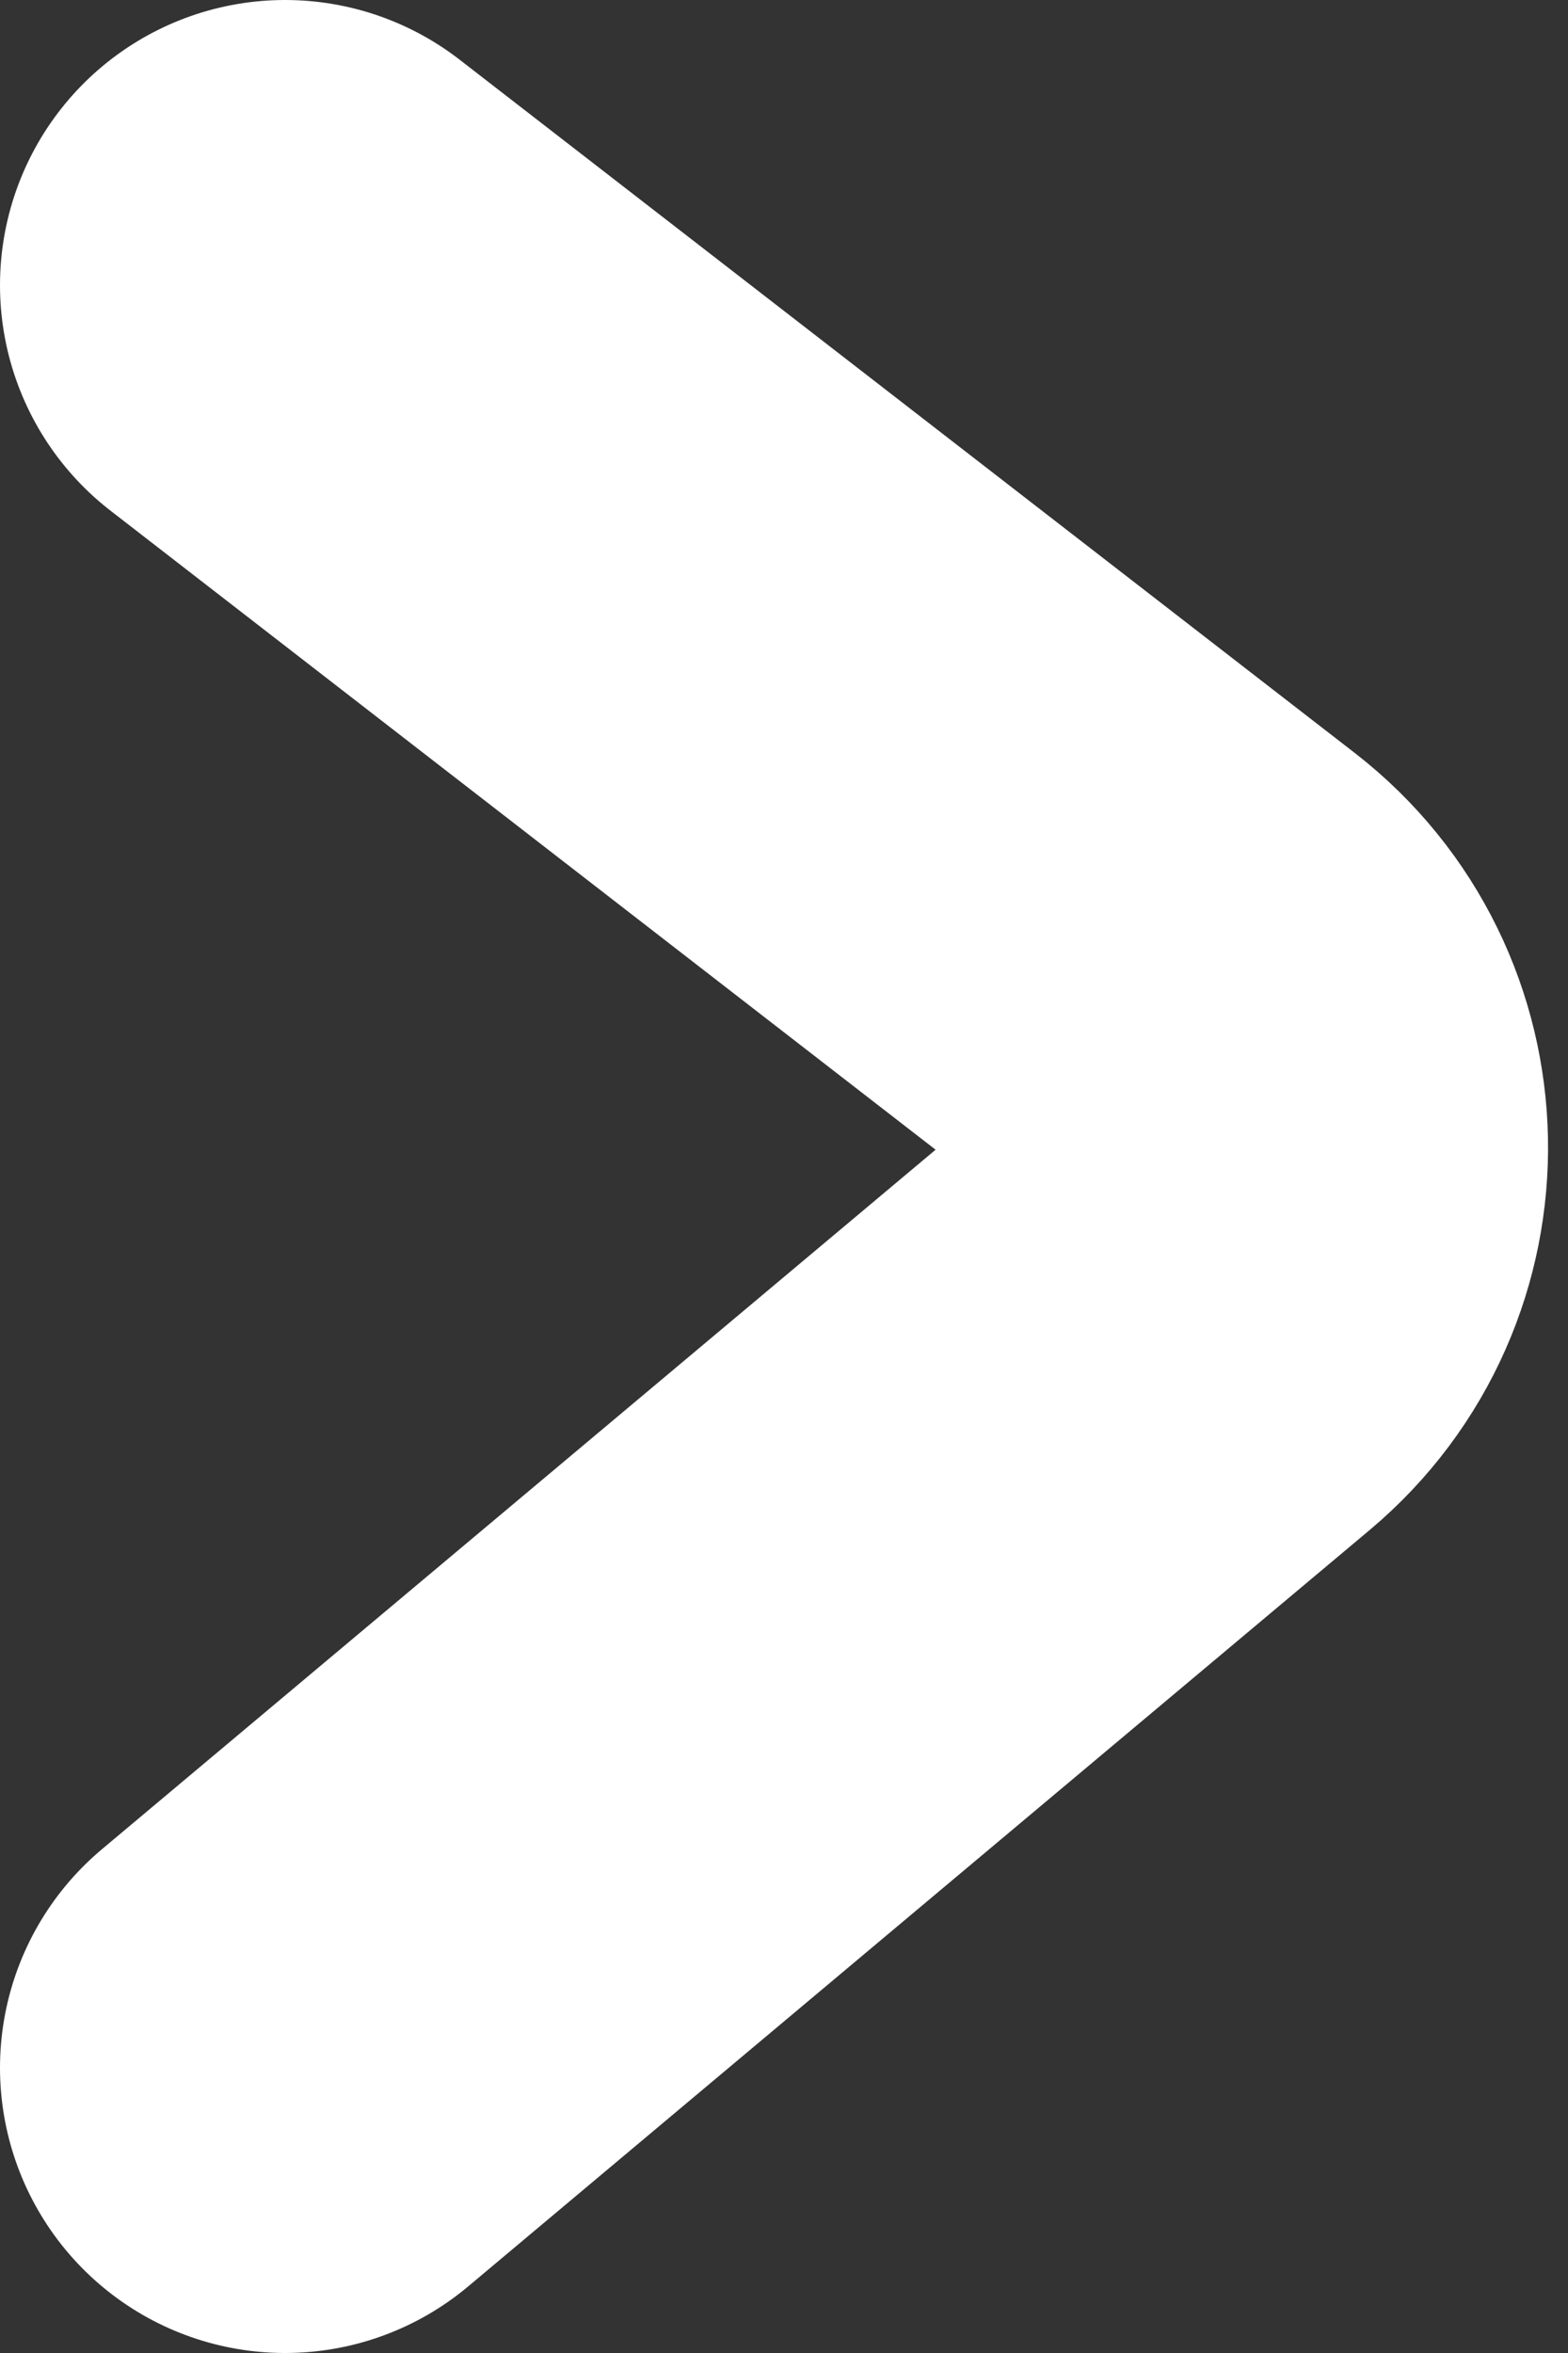
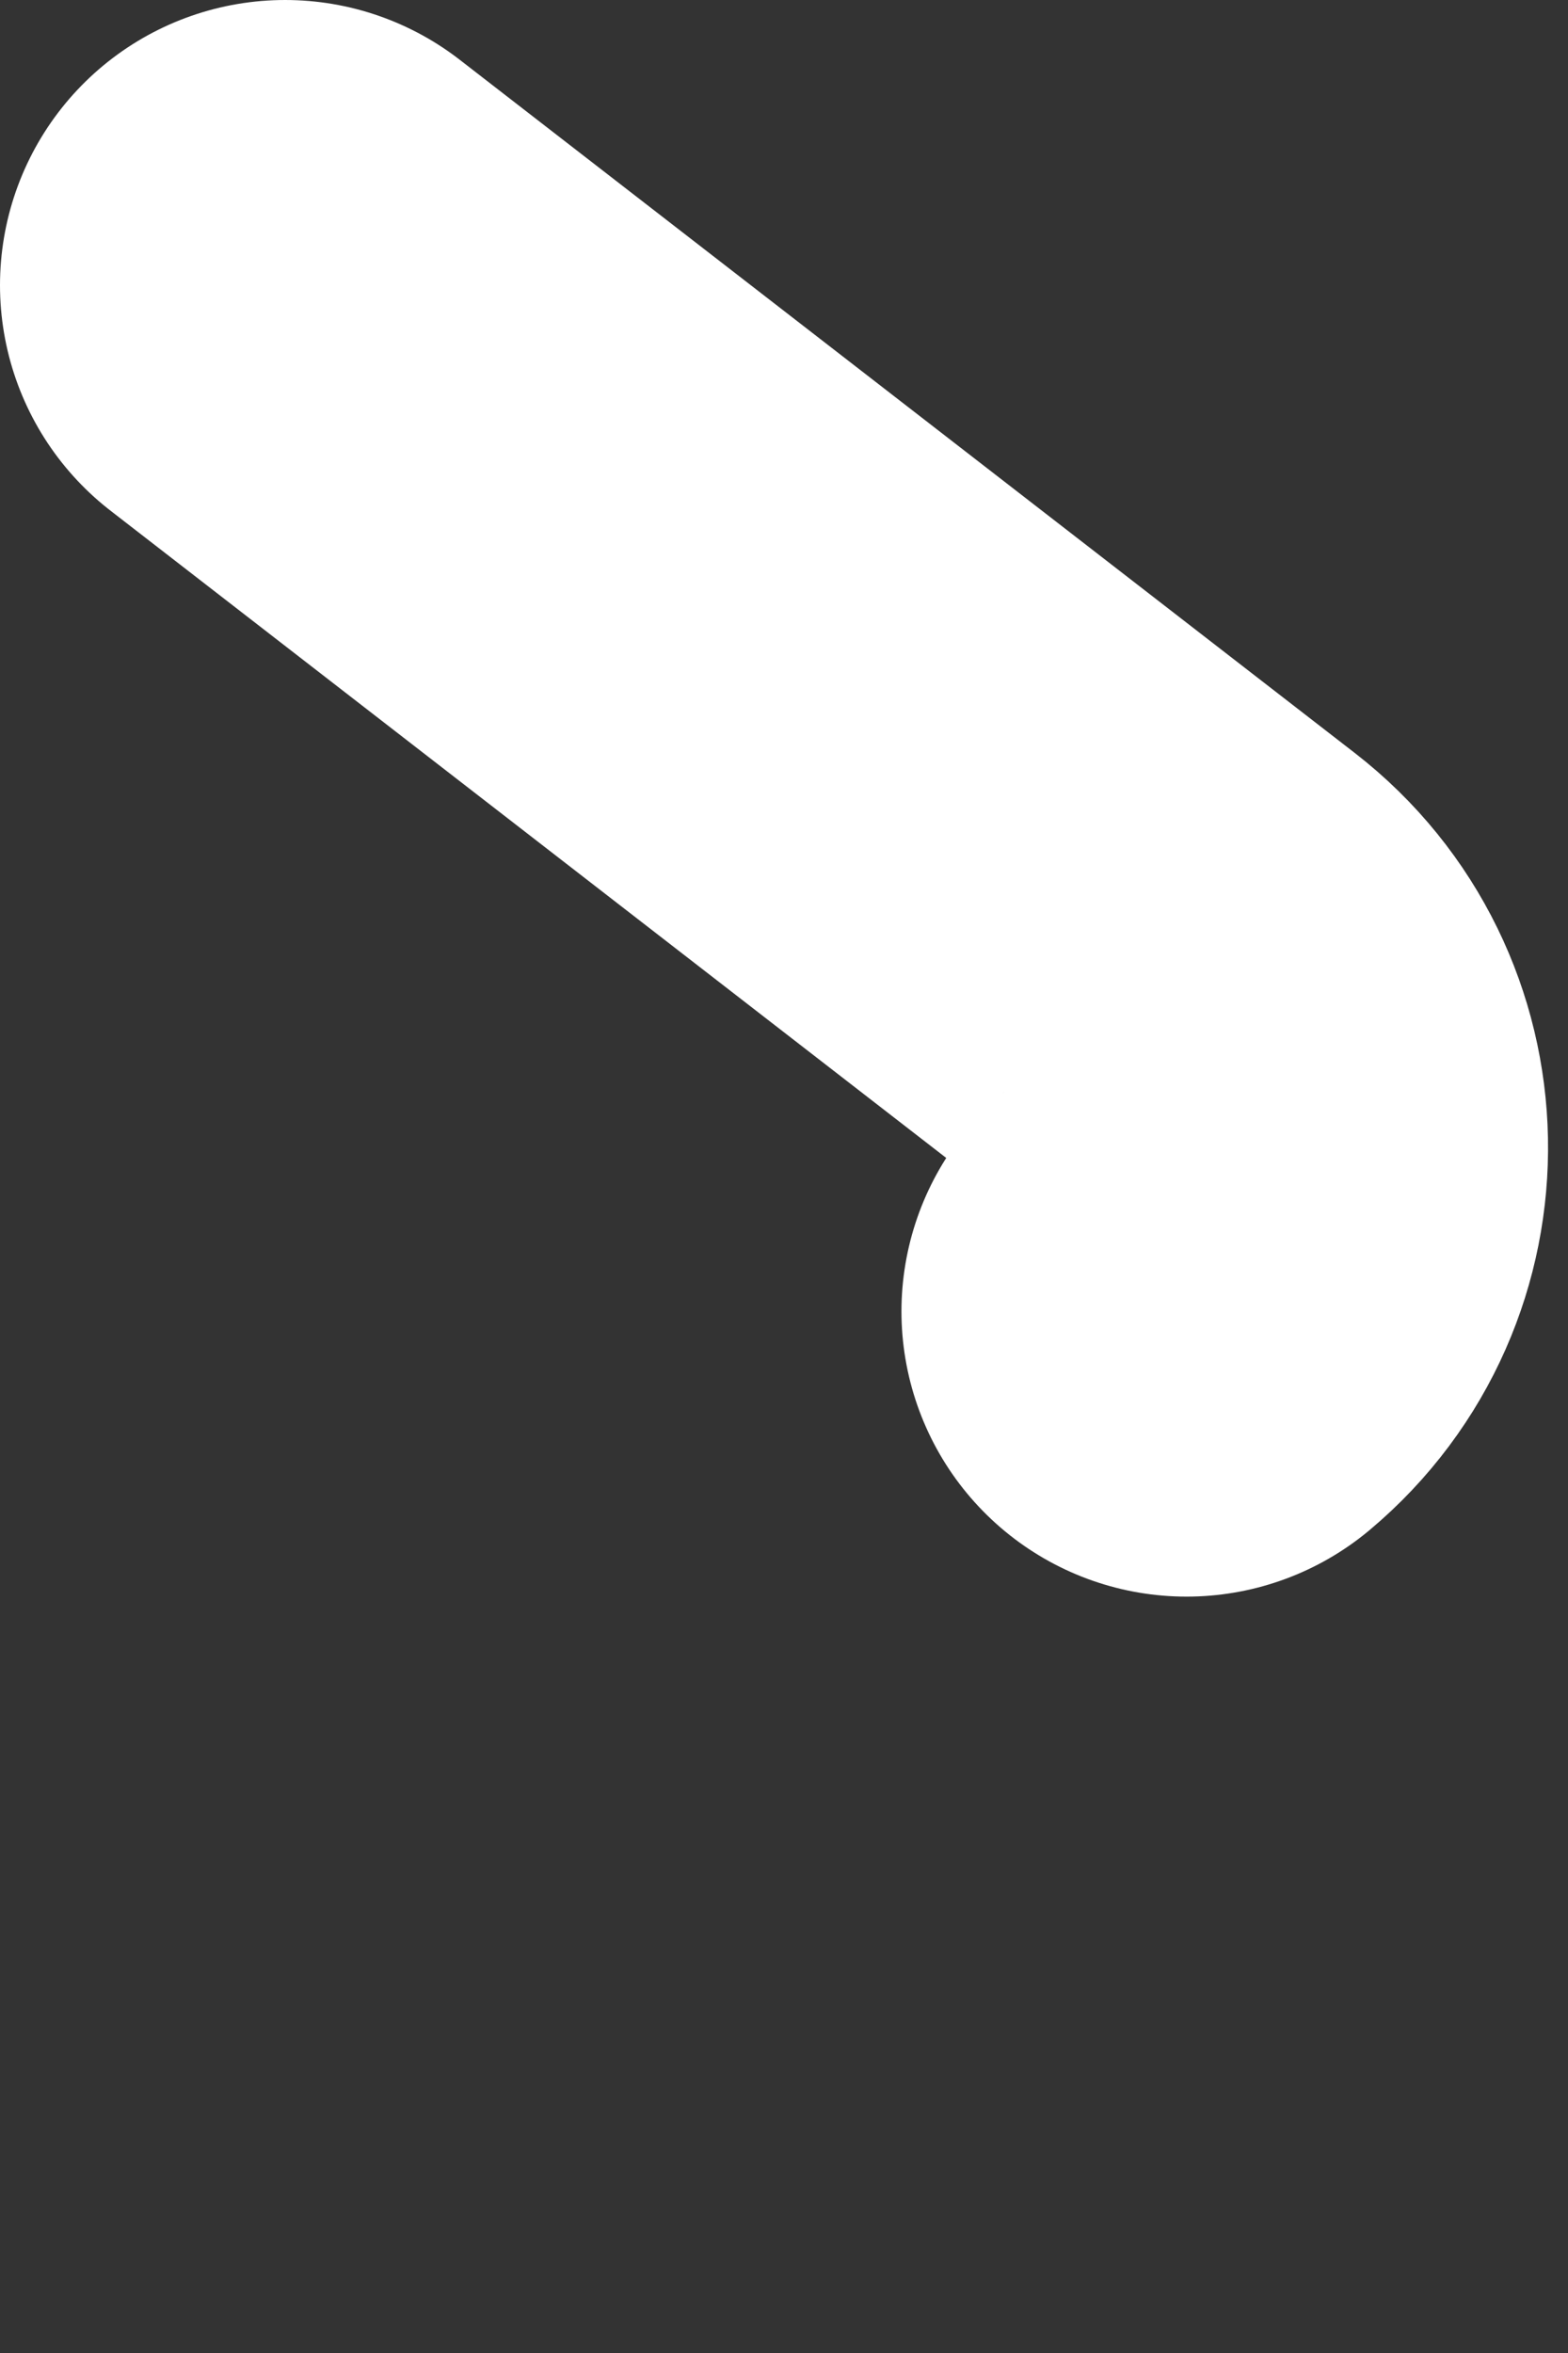
<svg xmlns="http://www.w3.org/2000/svg" width="22" height="33" viewBox="0 0 22 33" fill="none">
  <rect x="0" y="0" width="22" height="33" fill="#333333" stroke="none" />
-   <path d="M4 4L16.557 13.721C18.07 14.893 18.114 17.162 16.648 18.392L4 29" stroke="white" stroke-width="8" stroke-linecap="round" />
+   <path d="M4 4L16.557 13.721C18.07 14.893 18.114 17.162 16.648 18.392" stroke="white" stroke-width="8" stroke-linecap="round" />
</svg>